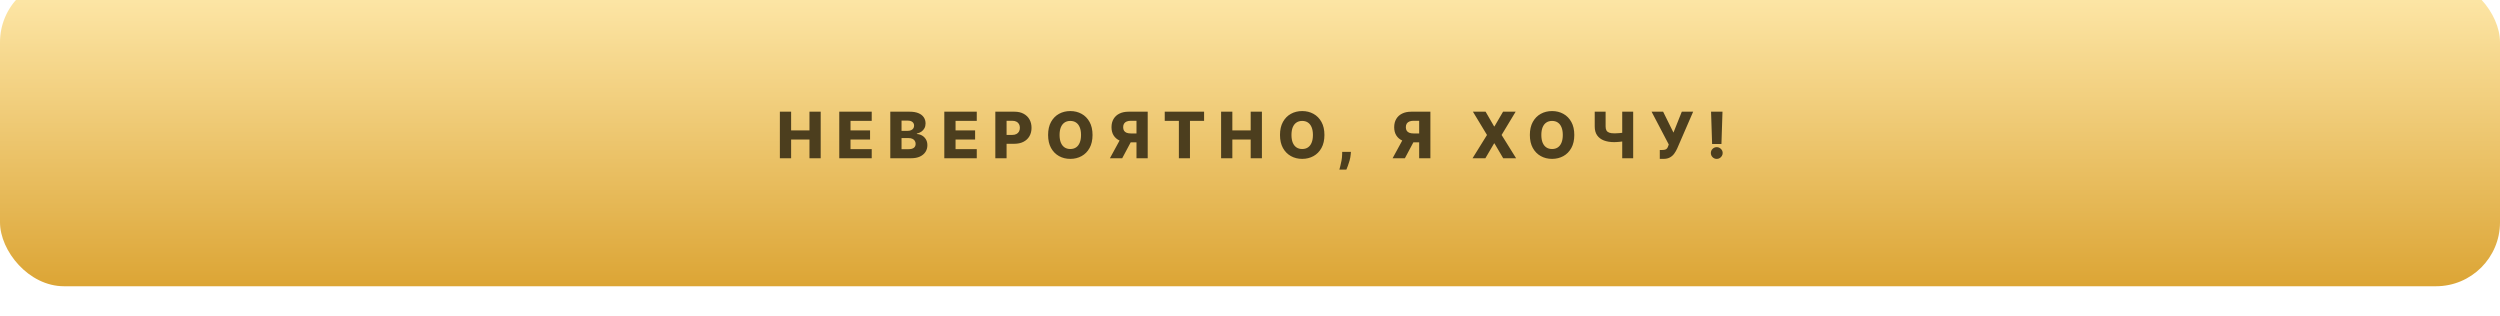
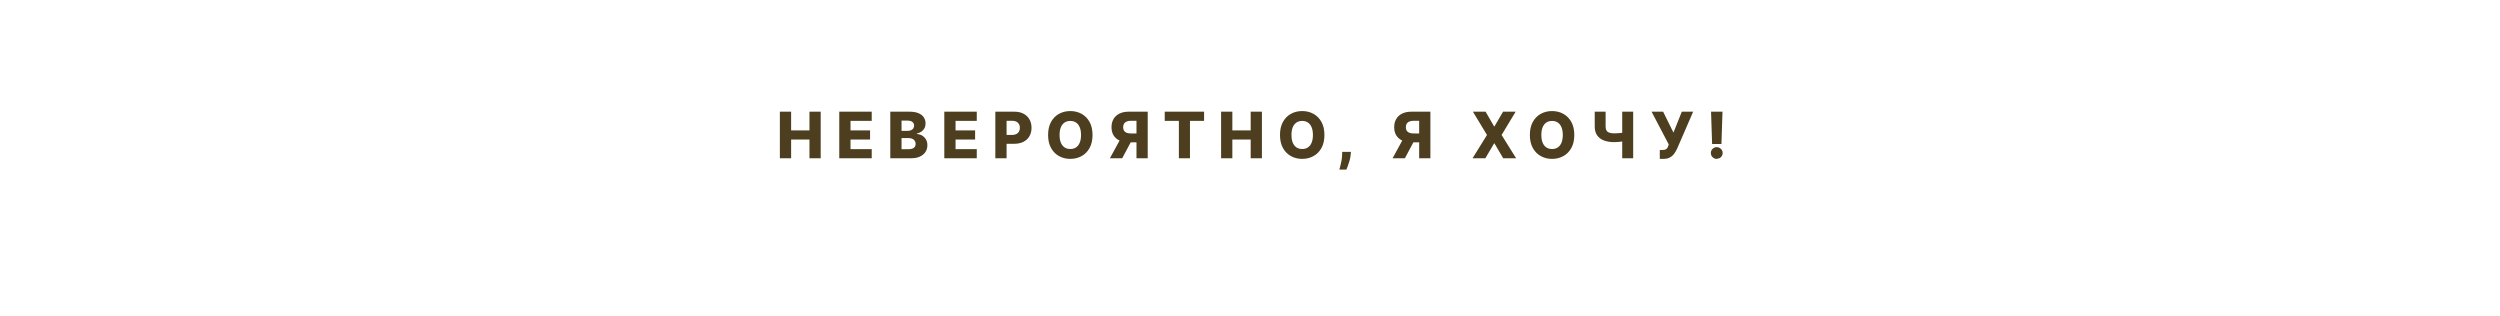
<svg xmlns="http://www.w3.org/2000/svg" width="625" height="79" viewBox="0 0 625 79" fill="none">
  <g filter="url(#filter0_dii_30_56696)">
-     <rect width="625" height="77" rx="16" fill="url(#paint0_linear_30_56696)" />
-     <path d="M194.968 45V33.364H197.781V38.034H202.366V33.364H205.173V45H202.366V40.324H197.781V45H194.968ZM209.817 45V33.364H217.931V35.648H212.63V38.034H217.516V40.324H212.63V42.716H217.931V45H209.817ZM222.572 45V33.364H227.425C228.296 33.364 229.025 33.487 229.612 33.733C230.203 33.979 230.646 34.324 230.942 34.767C231.241 35.21 231.39 35.724 231.39 36.307C231.39 36.75 231.298 37.146 231.112 37.494C230.926 37.839 230.671 38.125 230.345 38.352C230.019 38.58 229.642 38.739 229.214 38.83V38.943C229.684 38.966 230.118 39.093 230.515 39.324C230.917 39.555 231.239 39.877 231.481 40.29C231.724 40.699 231.845 41.184 231.845 41.744C231.845 42.369 231.686 42.928 231.368 43.42C231.05 43.909 230.589 44.295 229.987 44.58C229.385 44.86 228.654 45 227.794 45H222.572ZM225.385 42.733H227.123C227.733 42.733 228.182 42.617 228.47 42.386C228.762 42.155 228.907 41.833 228.907 41.42C228.907 41.121 228.837 40.864 228.697 40.648C228.557 40.428 228.358 40.26 228.101 40.142C227.843 40.021 227.534 39.96 227.175 39.96H225.385V42.733ZM225.385 38.148H226.942C227.248 38.148 227.521 38.097 227.76 37.994C227.998 37.892 228.184 37.744 228.317 37.551C228.453 37.358 228.521 37.125 228.521 36.852C228.521 36.462 228.383 36.155 228.106 35.932C227.83 35.708 227.457 35.597 226.987 35.597H225.385V38.148ZM236.077 45V33.364H244.191V35.648H238.89V38.034H243.776V40.324H238.89V42.716H244.191V45H236.077ZM248.832 45V33.364H253.639C254.51 33.364 255.262 33.534 255.895 33.875C256.531 34.212 257.022 34.684 257.366 35.29C257.711 35.892 257.883 36.593 257.883 37.392C257.883 38.195 257.707 38.898 257.355 39.5C257.006 40.099 256.508 40.562 255.861 40.892C255.213 41.222 254.444 41.386 253.554 41.386H250.588V39.17H253.031C253.455 39.17 253.81 39.097 254.094 38.949C254.381 38.801 254.599 38.595 254.747 38.33C254.895 38.061 254.969 37.748 254.969 37.392C254.969 37.032 254.895 36.722 254.747 36.46C254.599 36.195 254.381 35.99 254.094 35.847C253.806 35.703 253.452 35.631 253.031 35.631H251.645V45H248.832ZM273.133 39.182C273.133 40.462 272.886 41.547 272.394 42.438C271.902 43.328 271.235 44.004 270.394 44.466C269.557 44.928 268.618 45.159 267.576 45.159C266.53 45.159 265.589 44.926 264.752 44.46C263.915 43.994 263.25 43.318 262.758 42.432C262.269 41.542 262.025 40.458 262.025 39.182C262.025 37.901 262.269 36.816 262.758 35.926C263.25 35.036 263.915 34.36 264.752 33.898C265.589 33.436 266.53 33.205 267.576 33.205C268.618 33.205 269.557 33.436 270.394 33.898C271.235 34.36 271.902 35.036 272.394 35.926C272.886 36.816 273.133 37.901 273.133 39.182ZM270.258 39.182C270.258 38.424 270.15 37.784 269.934 37.261C269.722 36.739 269.415 36.343 269.013 36.074C268.616 35.805 268.136 35.67 267.576 35.67C267.019 35.67 266.54 35.805 266.138 36.074C265.737 36.343 265.428 36.739 265.212 37.261C265 37.784 264.894 38.424 264.894 39.182C264.894 39.939 265 40.58 265.212 41.102C265.428 41.625 265.737 42.021 266.138 42.29C266.54 42.559 267.019 42.693 267.576 42.693C268.136 42.693 268.616 42.559 269.013 42.29C269.415 42.021 269.722 41.625 269.934 41.102C270.15 40.58 270.258 39.939 270.258 39.182ZM286.927 45H284.121V35.631H282.734C282.314 35.631 281.96 35.691 281.672 35.812C281.384 35.93 281.164 36.108 281.013 36.347C280.865 36.581 280.791 36.879 280.791 37.239C280.791 37.599 280.865 37.894 281.013 38.125C281.16 38.352 281.378 38.523 281.666 38.636C281.958 38.746 282.312 38.801 282.729 38.801H285.246V41.017H282.212C281.325 41.017 280.556 40.871 279.905 40.58C279.257 40.284 278.757 39.856 278.405 39.295C278.052 38.731 277.876 38.045 277.876 37.239C277.876 36.443 278.049 35.756 278.393 35.176C278.738 34.593 279.229 34.146 279.865 33.835C280.501 33.521 281.255 33.364 282.126 33.364H286.927V45ZM280.376 39.682H283.388L280.552 45H277.479L280.376 39.682ZM291.185 35.648V33.364H301.021V35.648H297.492V45H294.719V35.648H291.185ZM305.274 45V33.364H308.087V38.034H312.672V33.364H315.479V45H312.672V40.324H308.087V45H305.274ZM331.106 39.182C331.106 40.462 330.86 41.547 330.367 42.438C329.875 43.328 329.208 44.004 328.367 44.466C327.53 44.928 326.591 45.159 325.549 45.159C324.504 45.159 323.562 44.926 322.725 44.46C321.888 43.994 321.223 43.318 320.731 42.432C320.242 41.542 319.998 40.458 319.998 39.182C319.998 37.901 320.242 36.816 320.731 35.926C321.223 35.036 321.888 34.36 322.725 33.898C323.562 33.436 324.504 33.205 325.549 33.205C326.591 33.205 327.53 33.436 328.367 33.898C329.208 34.36 329.875 35.036 330.367 35.926C330.86 36.816 331.106 37.901 331.106 39.182ZM328.231 39.182C328.231 38.424 328.123 37.784 327.907 37.261C327.695 36.739 327.388 36.343 326.987 36.074C326.589 35.805 326.11 35.67 325.549 35.67C324.992 35.67 324.513 35.805 324.112 36.074C323.71 36.343 323.401 36.739 323.185 37.261C322.973 37.784 322.867 38.424 322.867 39.182C322.867 39.939 322.973 40.58 323.185 41.102C323.401 41.625 323.71 42.021 324.112 42.29C324.513 42.559 324.992 42.693 325.549 42.693C326.11 42.693 326.589 42.559 326.987 42.29C327.388 42.021 327.695 41.625 327.907 41.102C328.123 40.58 328.231 39.939 328.231 39.182ZM337.729 43.409L337.678 44.04C337.632 44.562 337.539 45.072 337.399 45.568C337.263 46.068 337.117 46.517 336.962 46.915C336.806 47.312 336.683 47.621 336.592 47.841H334.842C334.903 47.621 334.984 47.312 335.087 46.915C335.193 46.517 335.291 46.068 335.382 45.568C335.473 45.068 335.524 44.561 335.536 44.045L335.547 43.409H337.729ZM357.598 45H354.791V35.631H353.405C352.984 35.631 352.63 35.691 352.342 35.812C352.055 35.93 351.835 36.108 351.683 36.347C351.536 36.581 351.462 36.879 351.462 37.239C351.462 37.599 351.536 37.894 351.683 38.125C351.831 38.352 352.049 38.523 352.337 38.636C352.628 38.746 352.983 38.801 353.399 38.801H355.916V41.017H352.882C351.996 41.017 351.227 40.871 350.575 40.58C349.928 40.284 349.428 39.856 349.075 39.295C348.723 38.731 348.547 38.045 348.547 37.239C348.547 36.443 348.719 35.756 349.064 35.176C349.409 34.593 349.899 34.146 350.536 33.835C351.172 33.521 351.926 33.364 352.797 33.364H357.598V45ZM351.047 39.682H354.058L351.223 45H348.149L351.047 39.682ZM371.401 33.364L373.526 37.04H373.617L375.764 33.364H378.912L375.401 39.182L379.026 45H375.798L373.617 41.284H373.526L371.344 45H368.139L371.747 39.182L368.23 33.364H371.401ZM393.573 39.182C393.573 40.462 393.327 41.547 392.835 42.438C392.342 43.328 391.676 44.004 390.835 44.466C389.998 44.928 389.058 45.159 388.017 45.159C386.971 45.159 386.03 44.926 385.193 44.46C384.356 43.994 383.691 43.318 383.198 42.432C382.71 41.542 382.465 40.458 382.465 39.182C382.465 37.901 382.71 36.816 383.198 35.926C383.691 35.036 384.356 34.36 385.193 33.898C386.03 33.436 386.971 33.205 388.017 33.205C389.058 33.205 389.998 33.436 390.835 33.898C391.676 34.36 392.342 35.036 392.835 35.926C393.327 36.816 393.573 37.901 393.573 39.182ZM390.698 39.182C390.698 38.424 390.59 37.784 390.374 37.261C390.162 36.739 389.856 36.343 389.454 36.074C389.056 35.805 388.577 35.67 388.017 35.67C387.46 35.67 386.981 35.805 386.579 36.074C386.177 36.343 385.869 36.739 385.653 37.261C385.441 37.784 385.335 38.424 385.335 39.182C385.335 39.939 385.441 40.58 385.653 41.102C385.869 41.625 386.177 42.021 386.579 42.29C386.981 42.559 387.46 42.693 388.017 42.693C388.577 42.693 389.056 42.559 389.454 42.29C389.856 42.021 390.162 41.625 390.374 41.102C390.59 40.58 390.698 39.939 390.698 39.182ZM398.681 33.364H401.402V37.068C401.402 37.474 401.472 37.801 401.612 38.051C401.756 38.301 401.986 38.485 402.3 38.602C402.614 38.716 403.029 38.773 403.544 38.773C403.684 38.773 403.87 38.769 404.101 38.761C404.332 38.75 404.575 38.735 404.828 38.716C405.086 38.697 405.325 38.672 405.544 38.642C405.768 38.612 405.942 38.578 406.067 38.54V40.705C405.934 40.746 405.753 40.784 405.522 40.818C405.29 40.852 405.044 40.881 404.783 40.903C404.522 40.926 404.279 40.943 404.056 40.955C403.832 40.966 403.662 40.972 403.544 40.972C402.567 40.972 401.713 40.833 400.982 40.557C400.251 40.276 399.684 39.849 399.283 39.273C398.881 38.697 398.681 37.962 398.681 37.068V33.364ZM405.556 33.364H408.294V45H405.556V33.364ZM414.947 45.159V42.932H415.544C415.866 42.932 416.123 42.9 416.316 42.835C416.513 42.767 416.667 42.659 416.777 42.511C416.89 42.364 416.985 42.167 417.061 41.92L417.191 41.562L412.896 33.364H415.782L418.367 38.591L420.447 33.364H423.288L419.288 42.585C419.08 43.04 418.833 43.464 418.549 43.858C418.265 44.248 417.907 44.562 417.475 44.801C417.047 45.04 416.508 45.159 415.856 45.159H414.947ZM430.622 33.364L430.361 41.438H428.026L427.764 33.364H430.622ZM429.191 45.165C428.785 45.165 428.437 45.021 428.145 44.733C427.857 44.445 427.713 44.097 427.713 43.688C427.713 43.286 427.857 42.943 428.145 42.659C428.437 42.371 428.785 42.227 429.191 42.227C429.581 42.227 429.924 42.371 430.219 42.659C430.518 42.943 430.668 43.286 430.668 43.688C430.668 43.96 430.598 44.208 430.458 44.432C430.321 44.655 430.141 44.833 429.918 44.966C429.698 45.099 429.456 45.165 429.191 45.165Z" fill="#4C3E1E" />
-     <rect opacity="0.5" x="172" width="281" height="1" fill="url(#paint1_linear_30_56696)" />
+     <path d="M194.968 45V33.364H197.781V38.034H202.366V33.364H205.173V45H202.366V40.324H197.781V45H194.968ZM209.817 45V33.364H217.931V35.648H212.63V38.034H217.516V40.324H212.63V42.716H217.931V45H209.817ZM222.572 45V33.364H227.425C228.296 33.364 229.025 33.487 229.612 33.733C230.203 33.979 230.646 34.324 230.942 34.767C231.241 35.21 231.39 35.724 231.39 36.307C231.39 36.75 231.298 37.146 231.112 37.494C230.926 37.839 230.671 38.125 230.345 38.352C230.019 38.58 229.642 38.739 229.214 38.83V38.943C229.684 38.966 230.118 39.093 230.515 39.324C230.917 39.555 231.239 39.877 231.481 40.29C231.724 40.699 231.845 41.184 231.845 41.744C231.845 42.369 231.686 42.928 231.368 43.42C231.05 43.909 230.589 44.295 229.987 44.58C229.385 44.86 228.654 45 227.794 45H222.572ZM225.385 42.733H227.123C227.733 42.733 228.182 42.617 228.47 42.386C228.762 42.155 228.907 41.833 228.907 41.42C228.907 41.121 228.837 40.864 228.697 40.648C228.557 40.428 228.358 40.26 228.101 40.142C227.843 40.021 227.534 39.96 227.175 39.96H225.385V42.733ZM225.385 38.148H226.942C227.248 38.148 227.521 38.097 227.76 37.994C227.998 37.892 228.184 37.744 228.317 37.551C228.453 37.358 228.521 37.125 228.521 36.852C228.521 36.462 228.383 36.155 228.106 35.932C227.83 35.708 227.457 35.597 226.987 35.597H225.385V38.148ZM236.077 45V33.364H244.191V35.648H238.89V38.034H243.776V40.324H238.89V42.716H244.191V45H236.077ZM248.832 45V33.364H253.639C254.51 33.364 255.262 33.534 255.895 33.875C256.531 34.212 257.022 34.684 257.366 35.29C257.711 35.892 257.883 36.593 257.883 37.392C257.883 38.195 257.707 38.898 257.355 39.5C257.006 40.099 256.508 40.562 255.861 40.892C255.213 41.222 254.444 41.386 253.554 41.386H250.588V39.17H253.031C253.455 39.17 253.81 39.097 254.094 38.949C254.381 38.801 254.599 38.595 254.747 38.33C254.895 38.061 254.969 37.748 254.969 37.392C254.969 37.032 254.895 36.722 254.747 36.46C254.599 36.195 254.381 35.99 254.094 35.847C253.806 35.703 253.452 35.631 253.031 35.631H251.645V45H248.832ZM273.133 39.182C273.133 40.462 272.886 41.547 272.394 42.438C271.902 43.328 271.235 44.004 270.394 44.466C269.557 44.928 268.618 45.159 267.576 45.159C266.53 45.159 265.589 44.926 264.752 44.46C263.915 43.994 263.25 43.318 262.758 42.432C262.269 41.542 262.025 40.458 262.025 39.182C262.025 37.901 262.269 36.816 262.758 35.926C263.25 35.036 263.915 34.36 264.752 33.898C265.589 33.436 266.53 33.205 267.576 33.205C268.618 33.205 269.557 33.436 270.394 33.898C271.235 34.36 271.902 35.036 272.394 35.926C272.886 36.816 273.133 37.901 273.133 39.182ZM270.258 39.182C270.258 38.424 270.15 37.784 269.934 37.261C269.722 36.739 269.415 36.343 269.013 36.074C268.616 35.805 268.136 35.67 267.576 35.67C267.019 35.67 266.54 35.805 266.138 36.074C265.737 36.343 265.428 36.739 265.212 37.261C265 37.784 264.894 38.424 264.894 39.182C264.894 39.939 265 40.58 265.212 41.102C265.428 41.625 265.737 42.021 266.138 42.29C266.54 42.559 267.019 42.693 267.576 42.693C268.136 42.693 268.616 42.559 269.013 42.29C269.415 42.021 269.722 41.625 269.934 41.102C270.15 40.58 270.258 39.939 270.258 39.182ZM286.927 45H284.121V35.631H282.734C282.314 35.631 281.96 35.691 281.672 35.812C281.384 35.93 281.164 36.108 281.013 36.347C280.865 36.581 280.791 36.879 280.791 37.239C280.791 37.599 280.865 37.894 281.013 38.125C281.16 38.352 281.378 38.523 281.666 38.636C281.958 38.746 282.312 38.801 282.729 38.801H285.246V41.017H282.212C281.325 41.017 280.556 40.871 279.905 40.58C279.257 40.284 278.757 39.856 278.405 39.295C278.052 38.731 277.876 38.045 277.876 37.239C277.876 36.443 278.049 35.756 278.393 35.176C278.738 34.593 279.229 34.146 279.865 33.835C280.501 33.521 281.255 33.364 282.126 33.364H286.927V45ZM280.376 39.682H283.388L280.552 45H277.479L280.376 39.682ZM291.185 35.648V33.364H301.021V35.648H297.492V45H294.719V35.648H291.185ZM305.274 45V33.364H308.087V38.034H312.672V33.364H315.479V45H312.672V40.324H308.087V45H305.274ZM331.106 39.182C331.106 40.462 330.86 41.547 330.367 42.438C329.875 43.328 329.208 44.004 328.367 44.466C327.53 44.928 326.591 45.159 325.549 45.159C324.504 45.159 323.562 44.926 322.725 44.46C321.888 43.994 321.223 43.318 320.731 42.432C320.242 41.542 319.998 40.458 319.998 39.182C319.998 37.901 320.242 36.816 320.731 35.926C321.223 35.036 321.888 34.36 322.725 33.898C323.562 33.436 324.504 33.205 325.549 33.205C326.591 33.205 327.53 33.436 328.367 33.898C329.208 34.36 329.875 35.036 330.367 35.926C330.86 36.816 331.106 37.901 331.106 39.182ZM328.231 39.182C328.231 38.424 328.123 37.784 327.907 37.261C327.695 36.739 327.388 36.343 326.987 36.074C326.589 35.805 326.11 35.67 325.549 35.67C324.992 35.67 324.513 35.805 324.112 36.074C323.71 36.343 323.401 36.739 323.185 37.261C322.973 37.784 322.867 38.424 322.867 39.182C322.867 39.939 322.973 40.58 323.185 41.102C323.401 41.625 323.71 42.021 324.112 42.29C324.513 42.559 324.992 42.693 325.549 42.693C326.11 42.693 326.589 42.559 326.987 42.29C327.388 42.021 327.695 41.625 327.907 41.102C328.123 40.58 328.231 39.939 328.231 39.182ZM337.729 43.409L337.678 44.04C337.632 44.562 337.539 45.072 337.399 45.568C337.263 46.068 337.117 46.517 336.962 46.915C336.806 47.312 336.683 47.621 336.592 47.841H334.842C334.903 47.621 334.984 47.312 335.087 46.915C335.193 46.517 335.291 46.068 335.382 45.568C335.473 45.068 335.524 44.561 335.536 44.045L335.547 43.409H337.729ZM357.598 45H354.791V35.631H353.405C352.984 35.631 352.63 35.691 352.342 35.812C352.055 35.93 351.835 36.108 351.683 36.347C351.536 36.581 351.462 36.879 351.462 37.239C351.462 37.599 351.536 37.894 351.683 38.125C351.831 38.352 352.049 38.523 352.337 38.636C352.628 38.746 352.983 38.801 353.399 38.801H355.916V41.017H352.882C351.996 41.017 351.227 40.871 350.575 40.58C349.928 40.284 349.428 39.856 349.075 39.295C348.723 38.731 348.547 38.045 348.547 37.239C348.547 36.443 348.719 35.756 349.064 35.176C349.409 34.593 349.899 34.146 350.536 33.835C351.172 33.521 351.926 33.364 352.797 33.364H357.598V45ZM351.047 39.682H354.058L351.223 45H348.149L351.047 39.682ZM371.401 33.364L373.526 37.04H373.617L375.764 33.364H378.912L375.401 39.182L379.026 45H375.798L373.617 41.284H373.526L371.344 45H368.139L371.747 39.182L368.23 33.364H371.401ZM393.573 39.182C393.573 40.462 393.327 41.547 392.835 42.438C392.342 43.328 391.676 44.004 390.835 44.466C389.998 44.928 389.058 45.159 388.017 45.159C386.971 45.159 386.03 44.926 385.193 44.46C384.356 43.994 383.691 43.318 383.198 42.432C382.71 41.542 382.465 40.458 382.465 39.182C382.465 37.901 382.71 36.816 383.198 35.926C383.691 35.036 384.356 34.36 385.193 33.898C386.03 33.436 386.971 33.205 388.017 33.205C389.058 33.205 389.998 33.436 390.835 33.898C391.676 34.36 392.342 35.036 392.835 35.926C393.327 36.816 393.573 37.901 393.573 39.182ZM390.698 39.182C390.698 38.424 390.59 37.784 390.374 37.261C390.162 36.739 389.856 36.343 389.454 36.074C389.056 35.805 388.577 35.67 388.017 35.67C387.46 35.67 386.981 35.805 386.579 36.074C386.177 36.343 385.869 36.739 385.653 37.261C385.441 37.784 385.335 38.424 385.335 39.182C385.335 39.939 385.441 40.58 385.653 41.102C385.869 41.625 386.177 42.021 386.579 42.29C386.981 42.559 387.46 42.693 388.017 42.693C388.577 42.693 389.056 42.559 389.454 42.29C389.856 42.021 390.162 41.625 390.374 41.102C390.59 40.58 390.698 39.939 390.698 39.182ZM398.681 33.364H401.402V37.068C401.402 37.474 401.472 37.801 401.612 38.051C401.756 38.301 401.986 38.485 402.3 38.602C402.614 38.716 403.029 38.773 403.544 38.773C403.684 38.773 403.87 38.769 404.101 38.761C404.332 38.75 404.575 38.735 404.828 38.716C405.086 38.697 405.325 38.672 405.544 38.642C405.768 38.612 405.942 38.578 406.067 38.54V40.705C405.934 40.746 405.753 40.784 405.522 40.818C405.29 40.852 405.044 40.881 404.783 40.903C404.522 40.926 404.279 40.943 404.056 40.955C403.832 40.966 403.662 40.972 403.544 40.972C402.567 40.972 401.713 40.833 400.982 40.557C400.251 40.276 399.684 39.849 399.283 39.273C398.881 38.697 398.681 37.962 398.681 37.068V33.364ZM405.556 33.364H408.294V45H405.556V33.364ZM414.947 45.159V42.932H415.544C415.866 42.932 416.123 42.9 416.316 42.835C416.513 42.767 416.667 42.659 416.777 42.511C416.89 42.364 416.985 42.167 417.061 41.92L417.191 41.562L412.896 33.364H415.782L418.367 38.591L420.447 33.364H423.288L419.288 42.585C419.08 43.04 418.833 43.464 418.549 43.858C418.265 44.248 417.907 44.562 417.475 44.801C417.047 45.04 416.508 45.159 415.856 45.159H414.947ZM430.622 33.364L430.361 41.438H428.026L427.764 33.364H430.622ZM429.191 45.165C428.785 45.165 428.437 45.021 428.145 44.733C427.857 44.445 427.713 44.097 427.713 43.688C427.713 43.286 427.857 42.943 428.145 42.659C428.437 42.371 428.785 42.227 429.191 42.227C429.581 42.227 429.924 42.371 430.219 42.659C430.518 42.943 430.668 43.286 430.668 43.688C430.668 43.96 430.598 44.208 430.458 44.432C430.321 44.655 430.141 44.833 429.918 44.966Z" fill="#4C3E1E" />
  </g>
  <defs>
    <filter id="filter0_dii_30_56696" x="0" y="-6.786" width="625" height="85.786" filterUnits="userSpaceOnUse" color-interpolation-filters="sRGB">
      <feFlood flood-opacity="0" result="BackgroundImageFix" />
      <feColorMatrix in="SourceAlpha" type="matrix" values="0 0 0 0 0 0 0 0 0 0 0 0 0 0 0 0 0 0 127 0" result="hardAlpha" />
      <feOffset dy="2" />
      <feComposite in2="hardAlpha" operator="out" />
      <feColorMatrix type="matrix" values="0 0 0 0 0.554 0 0 0 0 0.459 0 0 0 0 0.256 0 0 0 1 0" />
      <feBlend mode="normal" in2="BackgroundImageFix" result="effect1_dropShadow_30_56696" />
      <feBlend mode="normal" in="SourceGraphic" in2="effect1_dropShadow_30_56696" result="shape" />
      <feColorMatrix in="SourceAlpha" type="matrix" values="0 0 0 0 0 0 0 0 0 0 0 0 0 0 0 0 0 0 127 0" result="hardAlpha" />
      <feOffset dy="-6.786" />
      <feGaussianBlur stdDeviation="10.557" />
      <feComposite in2="hardAlpha" operator="arithmetic" k2="-1" k3="1" />
      <feColorMatrix type="matrix" values="0 0 0 0 1 0 0 0 0 1 0 0 0 0 1 0 0 0 0.32 0" />
      <feBlend mode="normal" in2="shape" result="effect2_innerShadow_30_56696" />
      <feColorMatrix in="SourceAlpha" type="matrix" values="0 0 0 0 0 0 0 0 0 0 0 0 0 0 0 0 0 0 127 0" result="hardAlpha" />
      <feOffset dy="-0.653" />
      <feGaussianBlur stdDeviation="1.305" />
      <feComposite in2="hardAlpha" operator="arithmetic" k2="-1" k3="1" />
      <feColorMatrix type="matrix" values="0 0 0 0 1 0 0 0 0 1 0 0 0 0 1 0 0 0 0.25 0" />
      <feBlend mode="normal" in2="effect2_innerShadow_30_56696" result="effect3_innerShadow_30_56696" />
    </filter>
    <linearGradient id="paint0_linear_30_56696" x1="312.5" y1="0" x2="312.5" y2="77" gradientUnits="userSpaceOnUse">
      <stop stop-color="#FFEAAD" />
      <stop offset="1" stop-color="#DCA535" />
    </linearGradient>
    <linearGradient id="paint1_linear_30_56696" x1="172" y1="0.5" x2="453" y2="0.5" gradientUnits="userSpaceOnUse">
      <stop stop-color="white" stop-opacity="0" />
      <stop offset="0.51" stop-color="white" />
      <stop offset="1" stop-color="white" stop-opacity="0" />
    </linearGradient>
  </defs>
</svg>